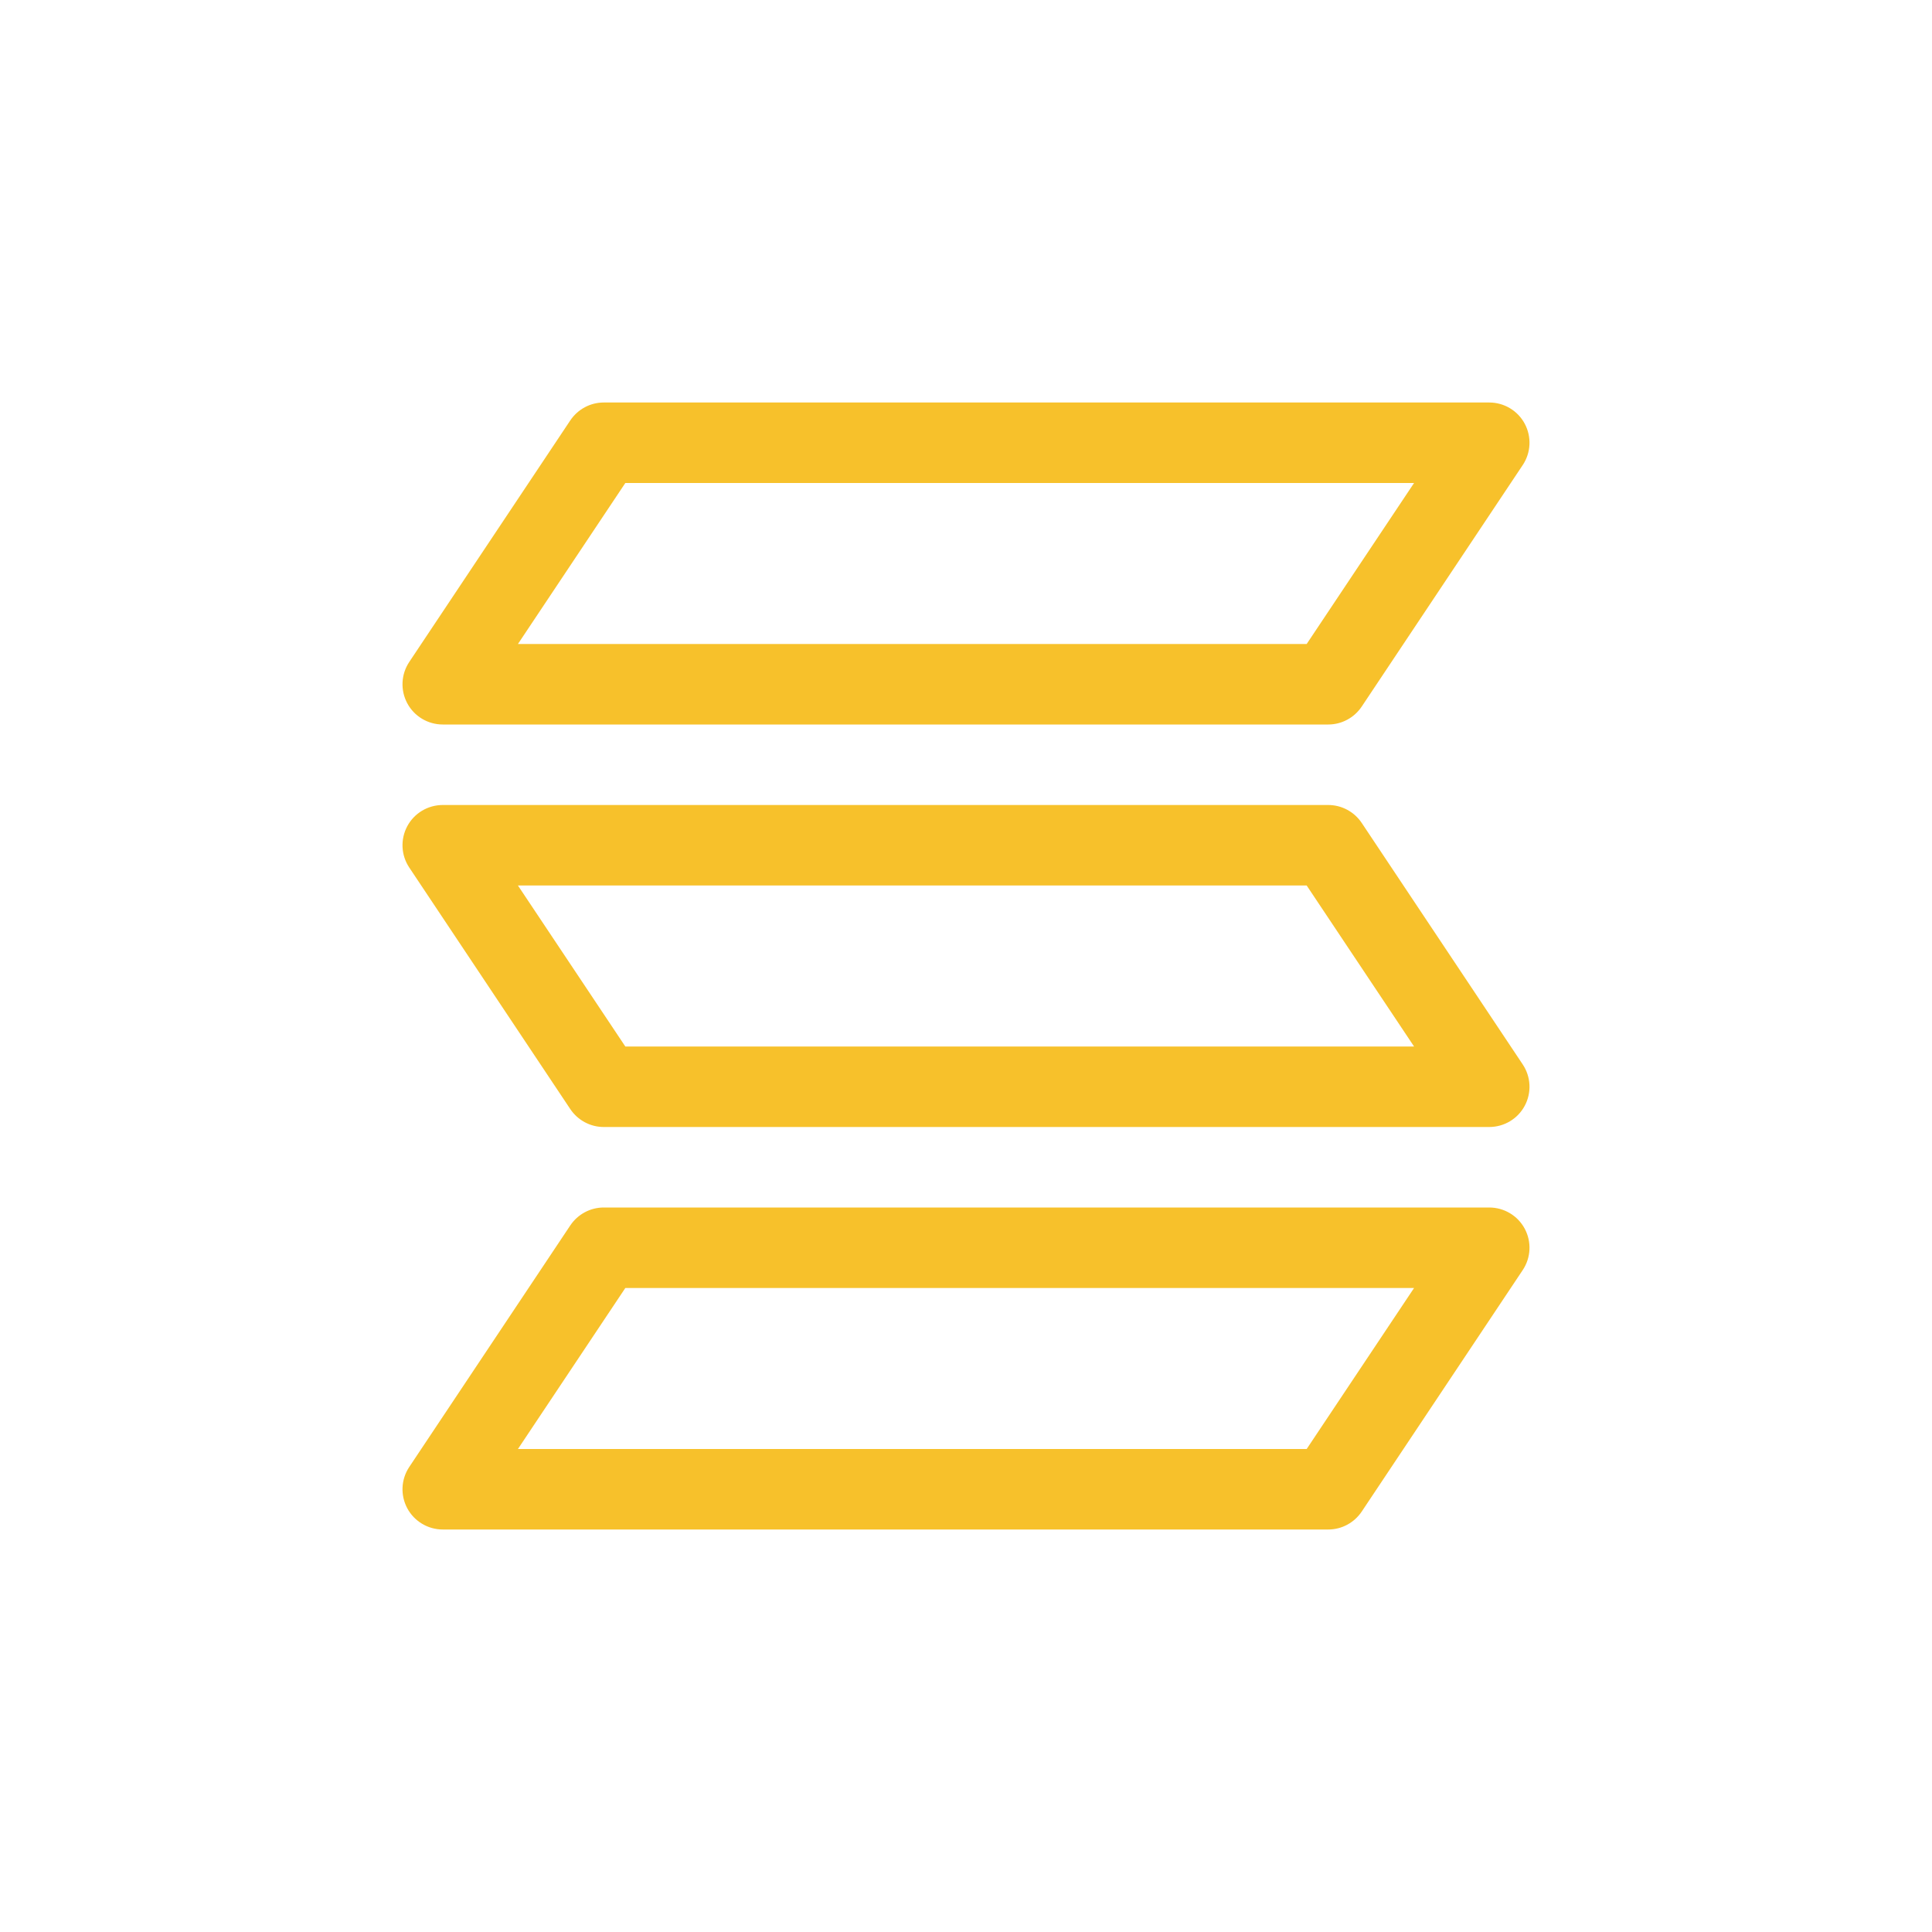
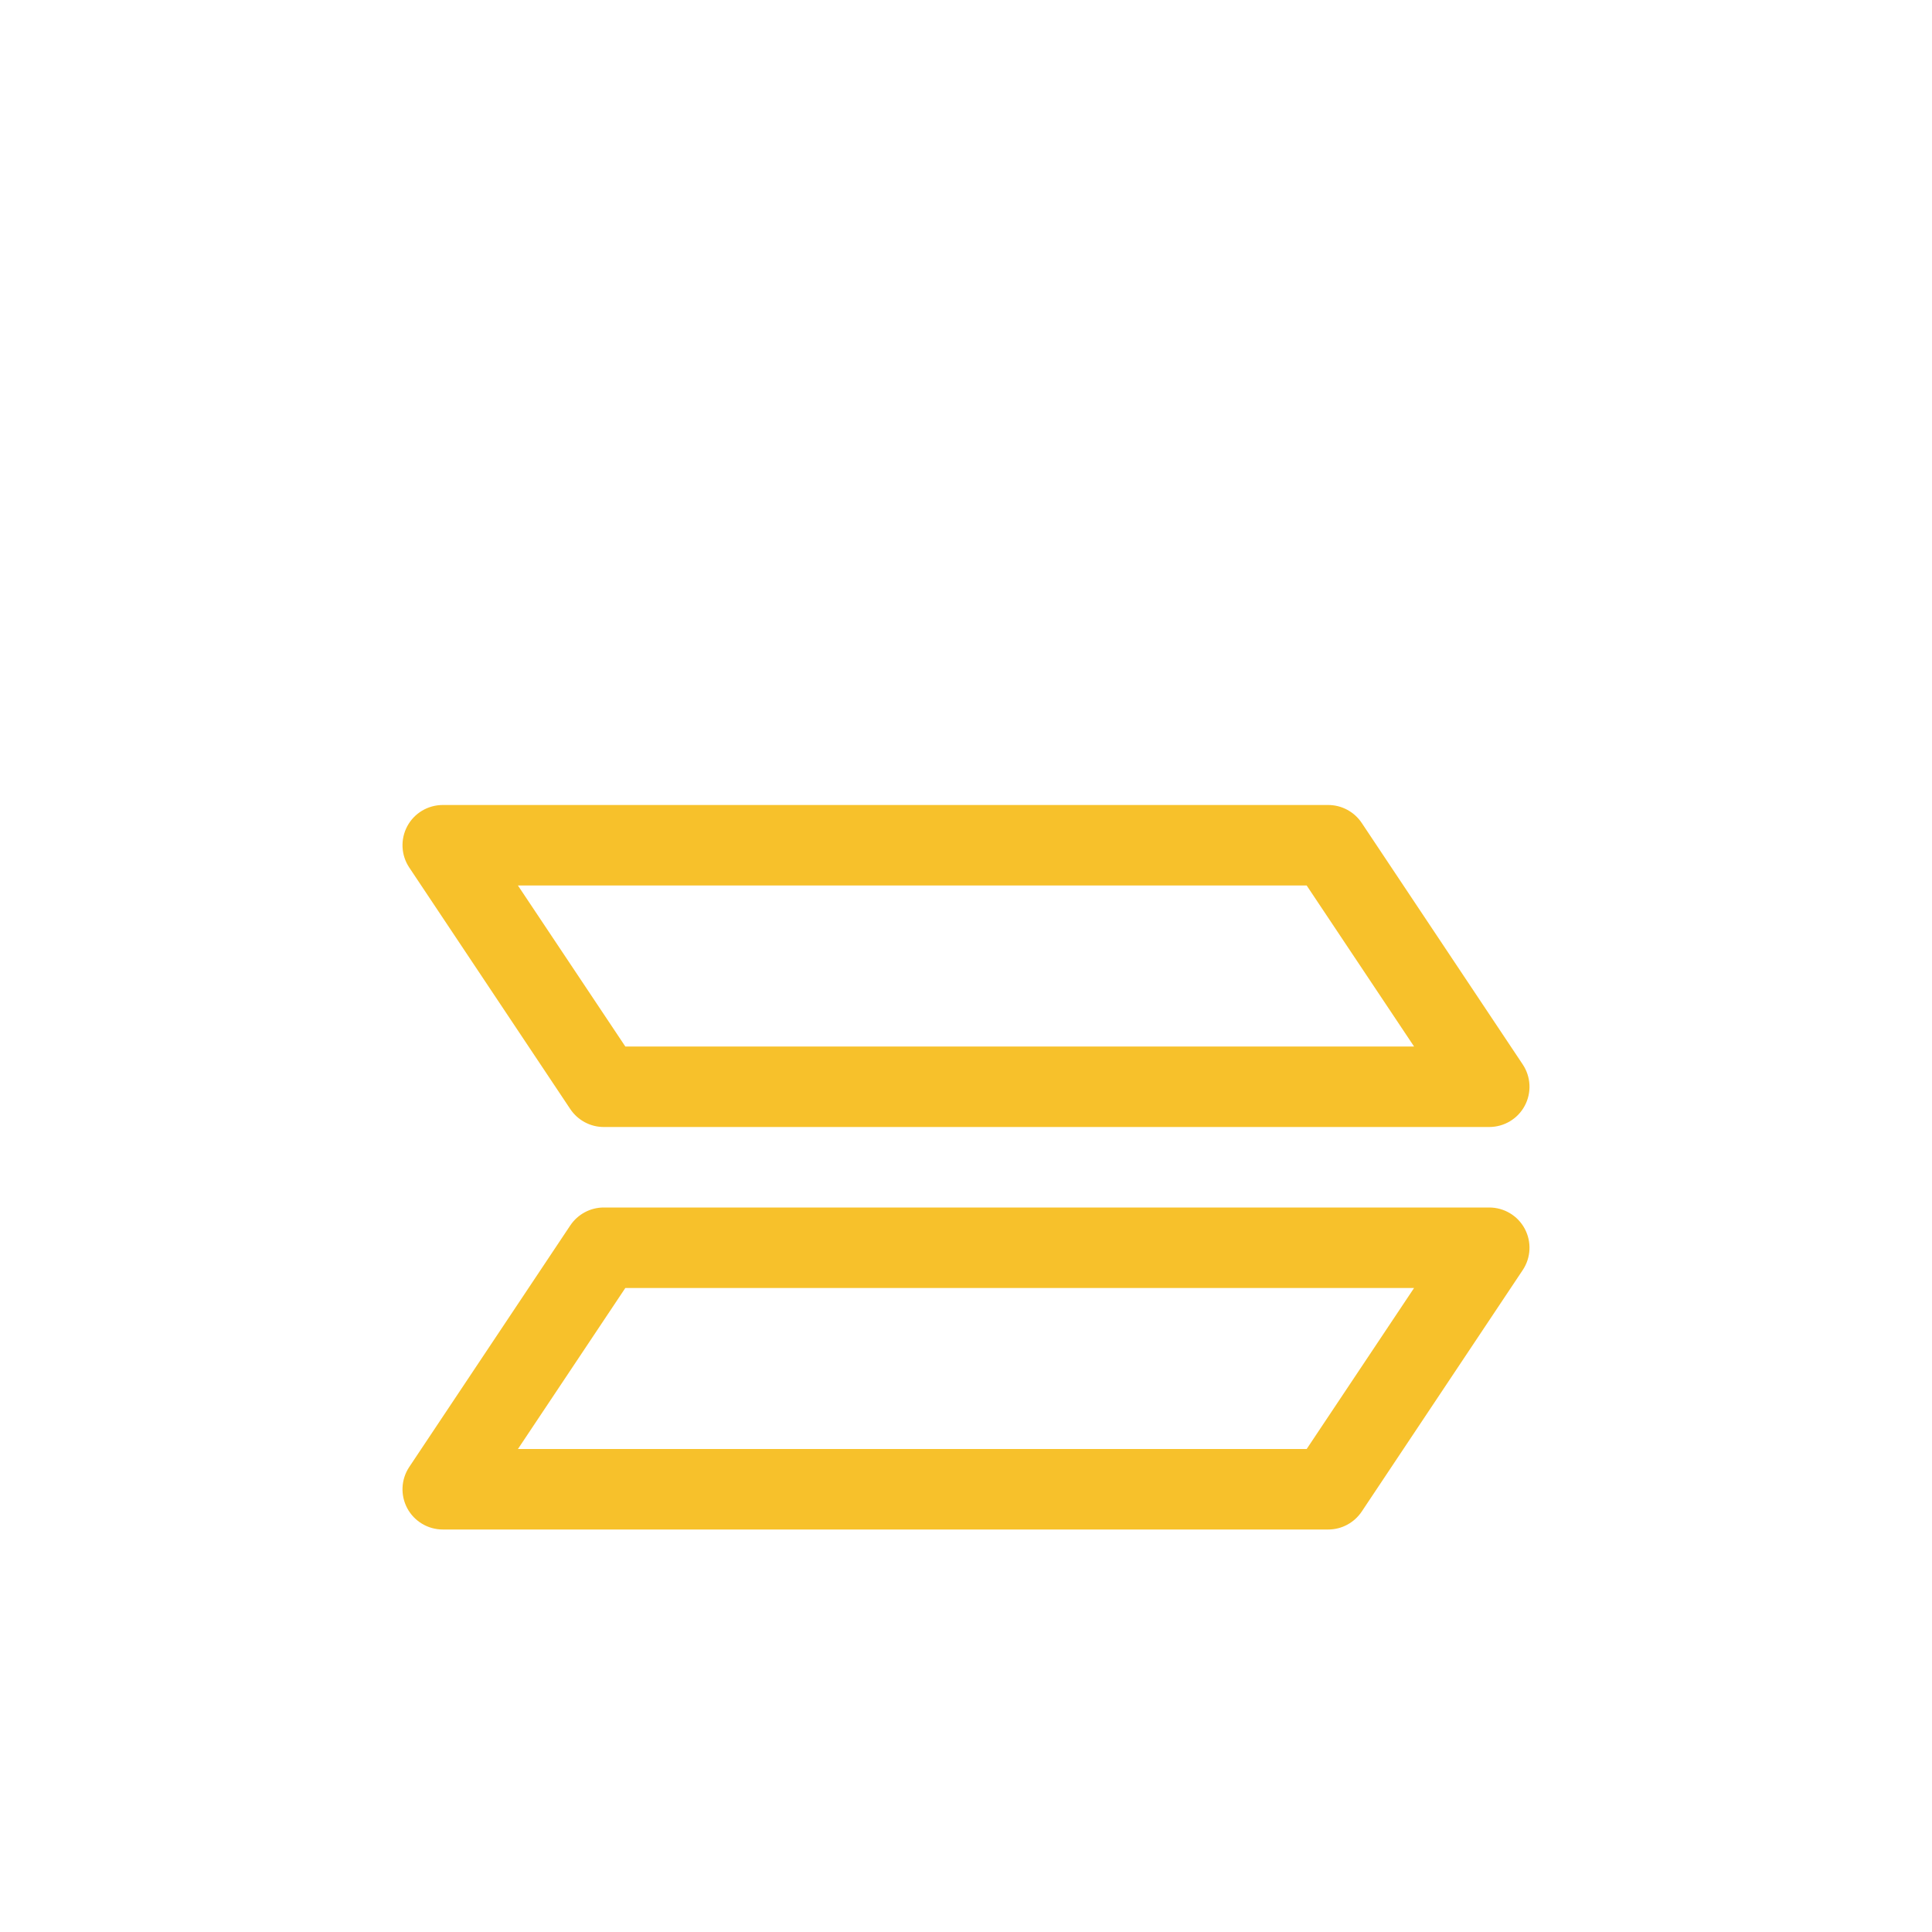
<svg xmlns="http://www.w3.org/2000/svg" width="800px" height="800px" viewBox="0 0 24 24" fill="none">
  <g id="SVGRepo_bgCarrier" stroke-width="0" />
  <g id="SVGRepo_tracerCarrier" stroke-linecap="round" stroke-linejoin="round" />
  <g id="SVGRepo_iconCarrier">
-     <path fill-rule="evenodd" clip-rule="evenodd" d="M7.084 5.223C7.177 5.084 7.333 5 7.5 5H18.5C18.684 5 18.854 5.101 18.941 5.264C19.028 5.427 19.018 5.624 18.916 5.777L16.916 8.777C16.823 8.916 16.667 9 16.5 9H5.5C5.316 9 5.146 8.899 5.059 8.736C4.972 8.573 4.982 8.376 5.084 8.223L7.084 5.223ZM7.768 6L6.434 8H16.232L17.566 6H7.768Z" fill="#F7C12B" />
    <path fill-rule="evenodd" clip-rule="evenodd" d="M7.084 15.223C7.177 15.084 7.333 15 7.5 15H18.5C18.684 15 18.854 15.101 18.941 15.264C19.028 15.427 19.018 15.624 18.916 15.777L16.916 18.777C16.823 18.916 16.667 19 16.5 19H5.5C5.316 19 5.146 18.898 5.059 18.736C4.972 18.573 4.982 18.376 5.084 18.223L7.084 15.223ZM7.768 16L6.434 18H16.232L17.566 16H7.768Z" fill="#F7C12B" />
    <path fill-rule="evenodd" clip-rule="evenodd" d="M7.084 13.777C7.177 13.916 7.333 14 7.5 14H18.5C18.684 14 18.854 13.899 18.941 13.736C19.028 13.573 19.018 13.376 18.916 13.223L16.916 10.223C16.823 10.084 16.667 10 16.5 10H5.5C5.316 10 5.146 10.101 5.059 10.264C4.972 10.427 4.982 10.624 5.084 10.777L7.084 13.777ZM7.768 13L6.434 11H16.232L17.566 13H7.768Z" fill="#F7C12B" />
  </g>
</svg>